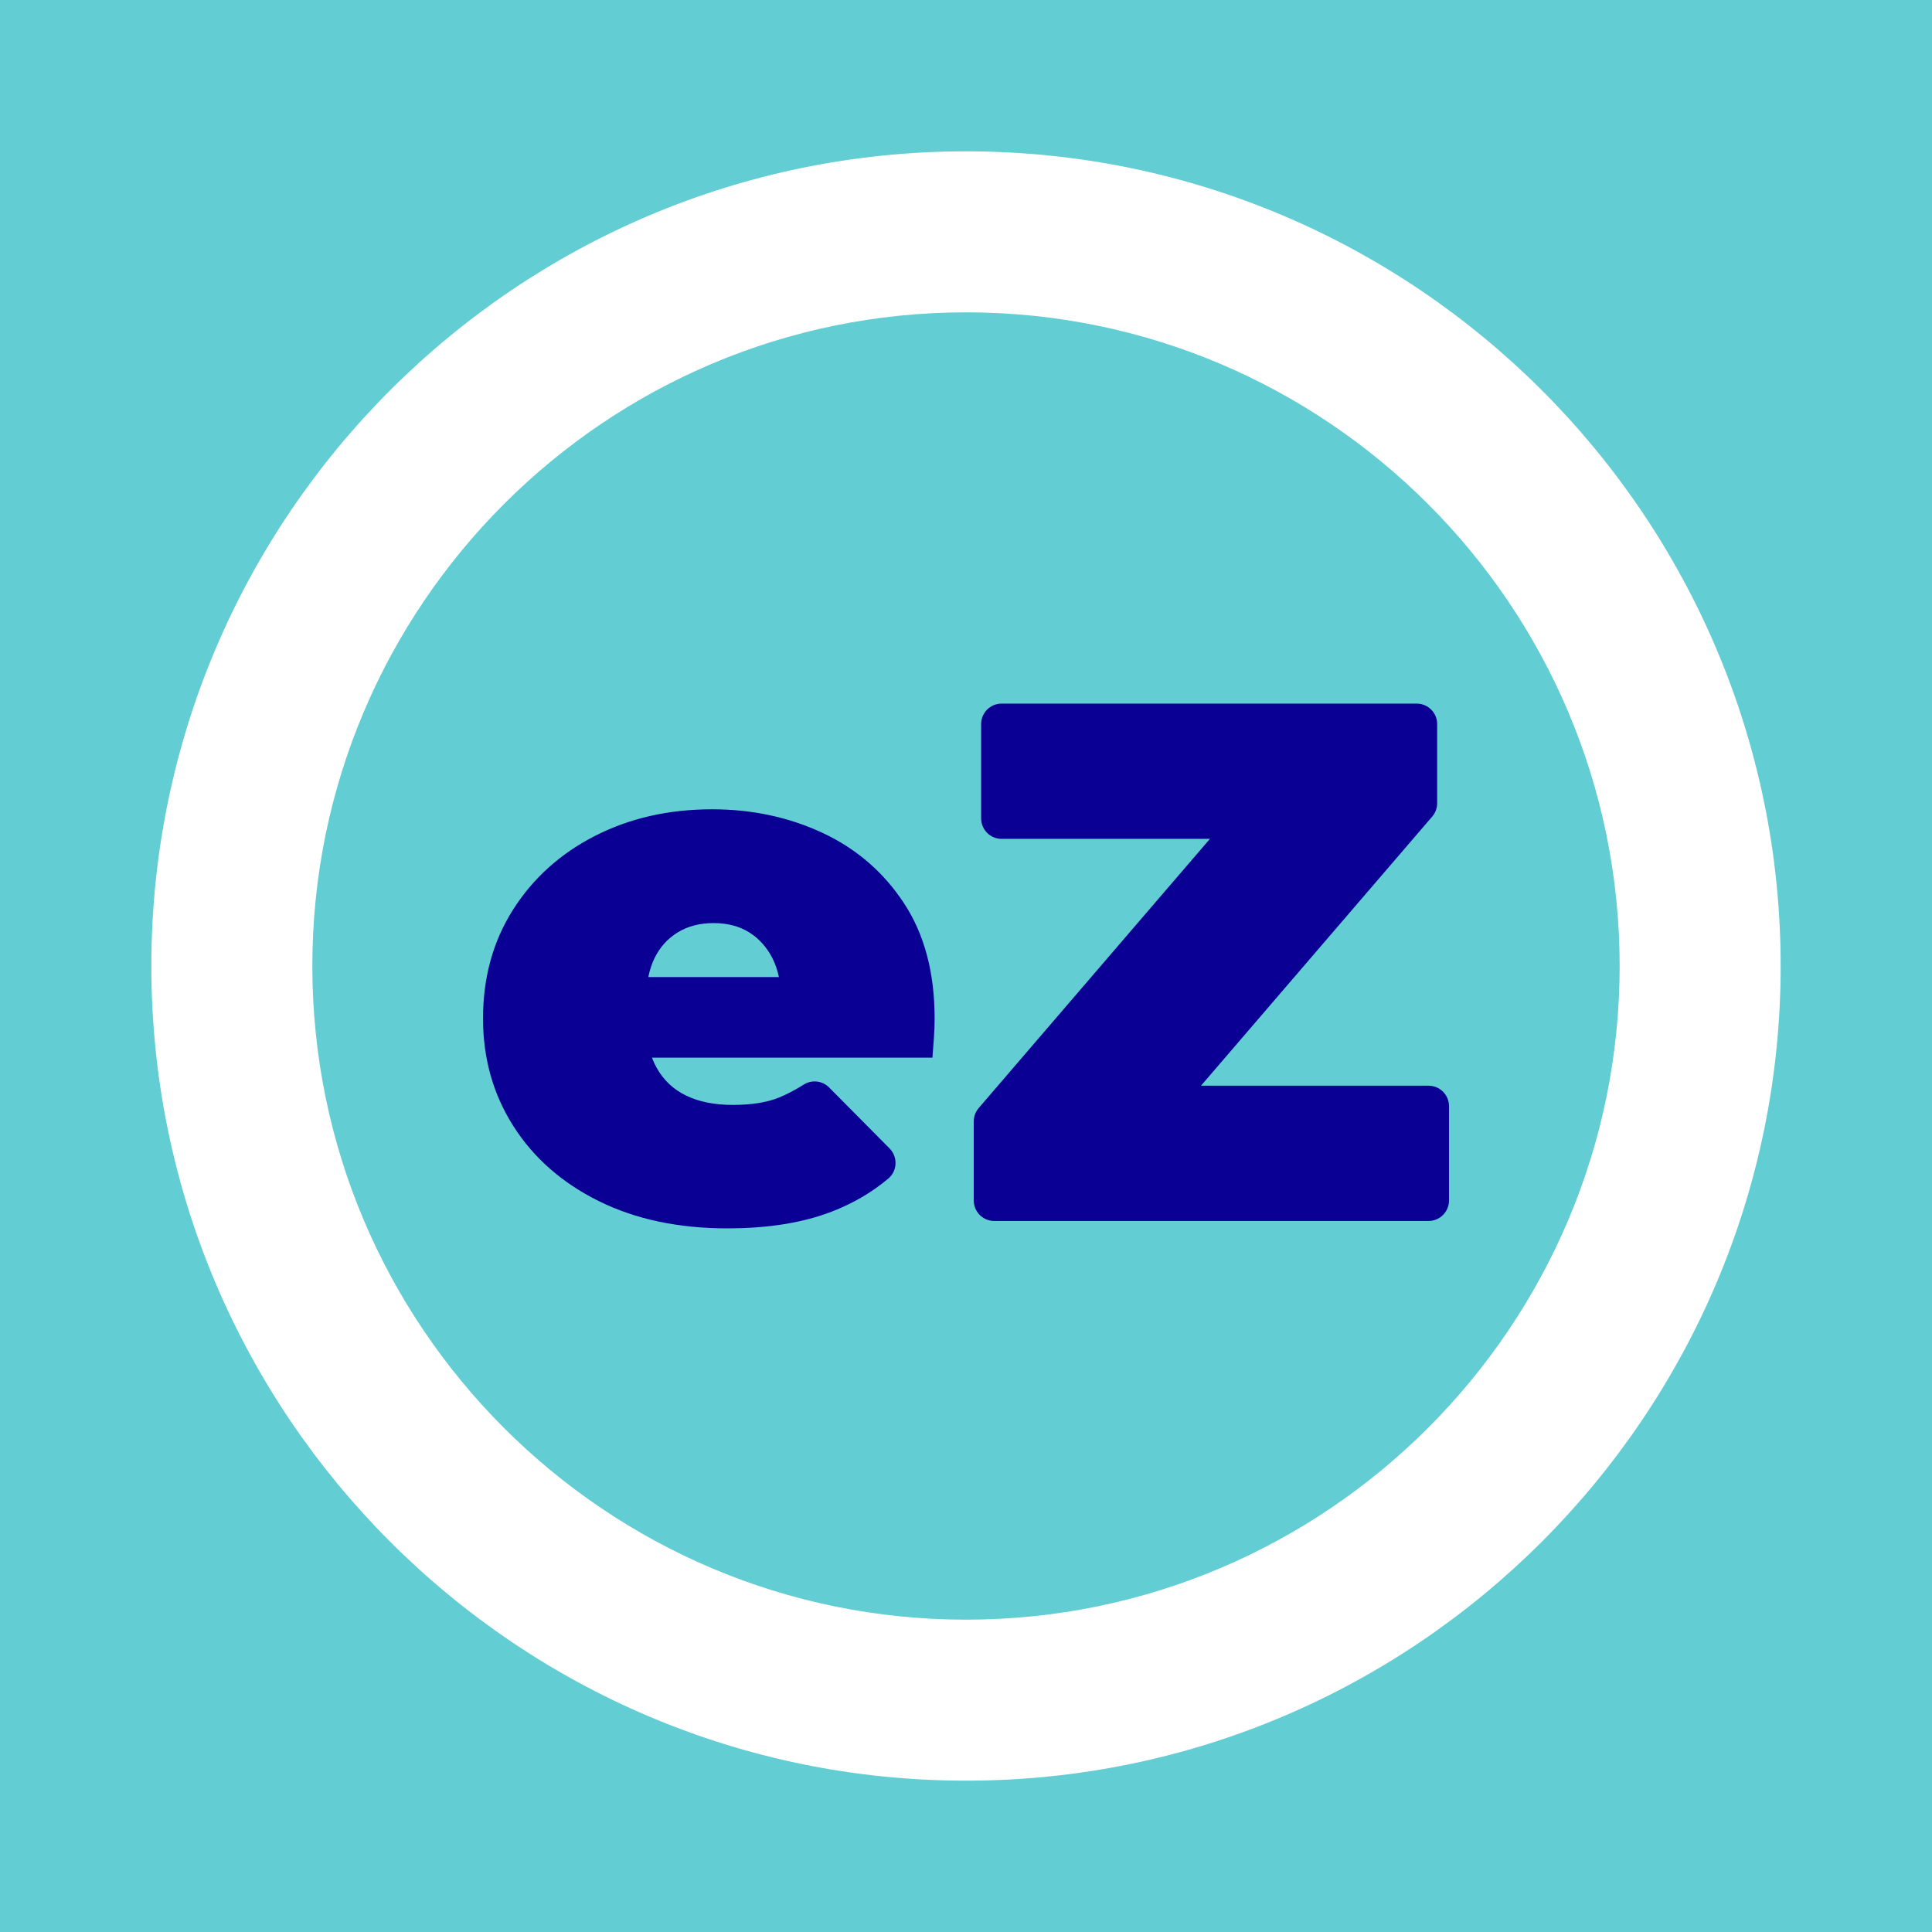
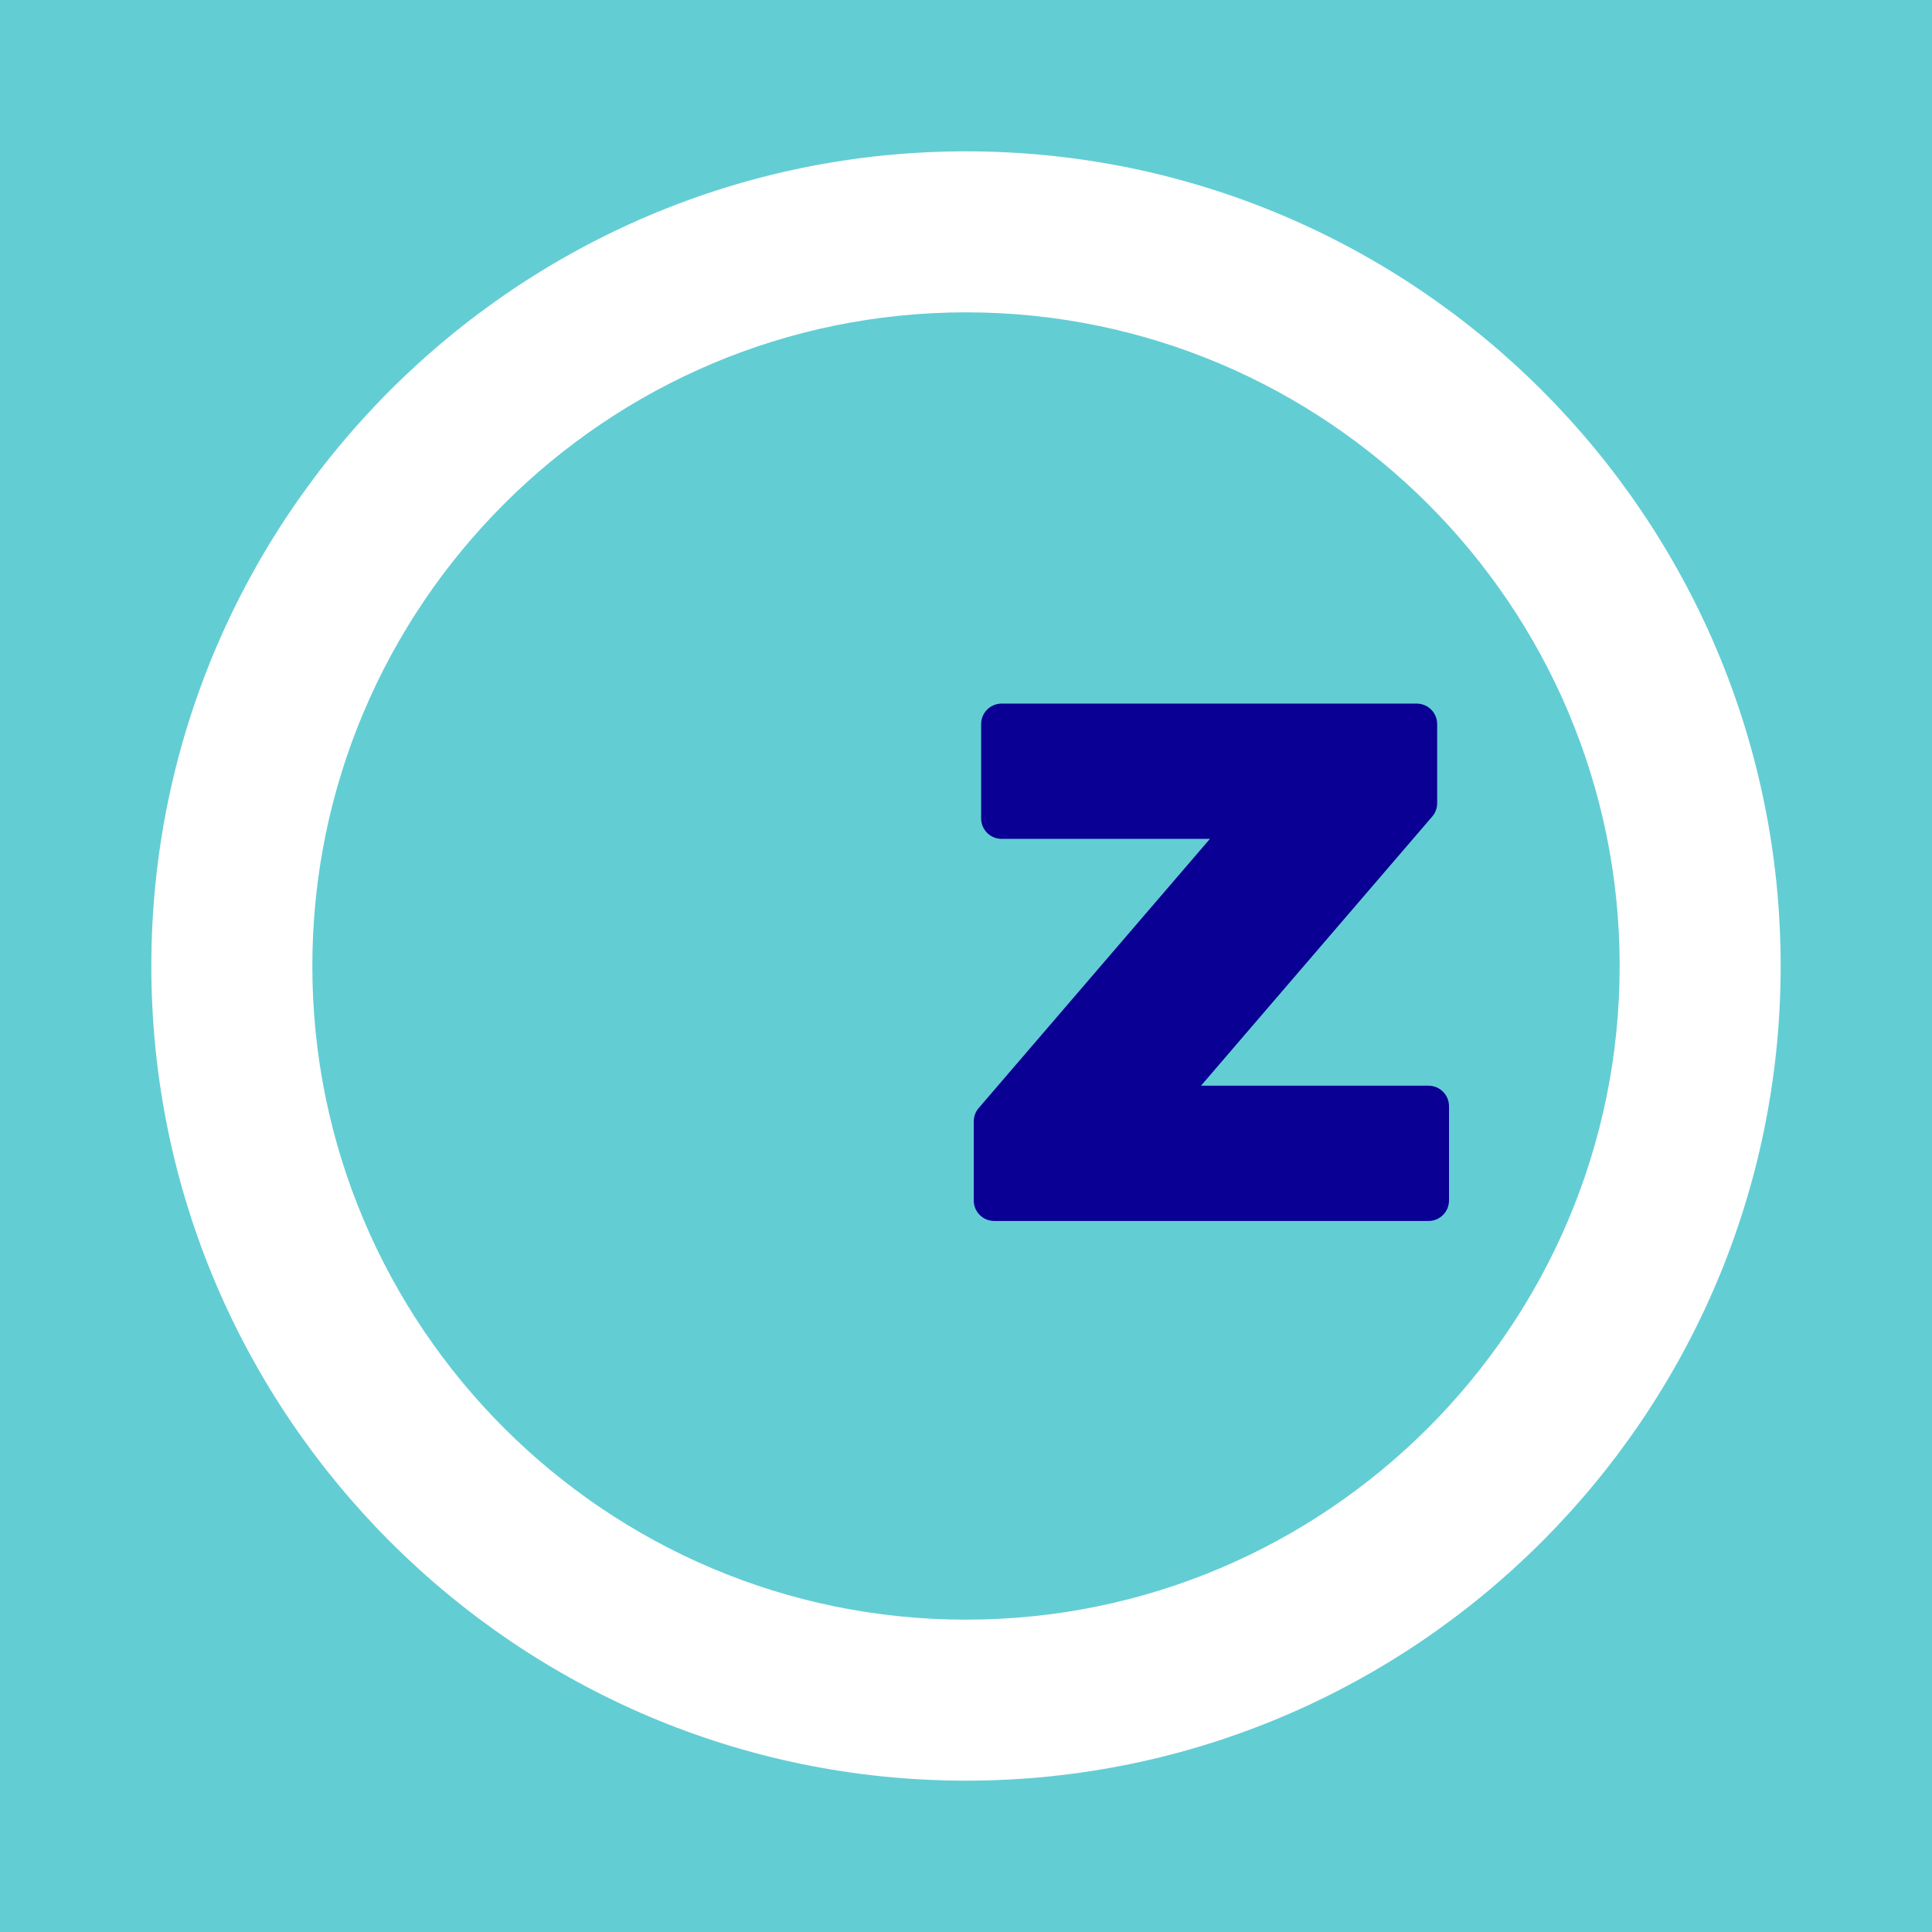
<svg xmlns="http://www.w3.org/2000/svg" id="Layer_1" viewBox="0 0 72 72">
  <defs>
    <style>
      .cls-1 {
        fill: #63cdd4;
      }

      .cls-2 {
        fill: #fff;
      }

      .cls-3 {
        fill: #0a0094;
      }
    </style>
  </defs>
  <rect class="cls-1" y="0" width="72" height="72" />
  <g>
-     <path class="cls-3" d="M27.117,45.778c-1.836,0-3.439-.34-4.806-1.019-1.368-.679-2.428-1.611-3.181-2.796-.753-1.184-1.129-2.52-1.129-4.008,0-1.524.372-2.874,1.116-4.049.744-1.175,1.763-2.093,3.057-2.755,1.295-.661,2.75-.991,4.366-.991,1.487,0,2.86.294,4.118.881,1.258.588,2.268,1.46,3.03,2.617.762,1.157,1.143,2.589,1.143,4.297,0,.22-.009.464-.027.73-.019.266-.037.51-.055.73h-10.833c-.421,0-.763-.341-.763-.763v-1.477c0-.421.341-.763.763-.763h7.528l-1.442.492c-.416.142-.889-.09-.981-.52-.053-.246-.131-.471-.235-.675-.212-.413-.501-.734-.868-.964-.367-.229-.808-.344-1.322-.344s-.96.115-1.336.344c-.377.23-.666.551-.868.964-.202.413-.303.914-.303,1.501v.937c0,.643.128,1.194.386,1.653.257.459.624.803,1.102,1.033.477.23,1.056.344,1.735.344.698,0,1.271-.092,1.721-.275.296-.121.602-.282.919-.482.301-.191.695-.147.946.106l2.253,2.272c.313.316.295.836-.045,1.122-.612.517-1.318.929-2.118,1.237-1.074.413-2.364.62-3.87.62Z" />
    <path class="cls-3" d="M36.289,44.74v-2.949c0-.182.065-.359.184-.497l9.7-11.292c.382-.445,1.102-.31,1.297.243h0c.176.496-.193,1.017-.719,1.017h-9.424c-.421,0-.763-.341-.763-.763v-3.515c0-.421.341-.763.763-.763h15.469c.421,0,.763.341.763.763v2.949c0,.182-.065.359-.184.497l-9.7,11.291c-.382.445-1.102.31-1.297-.243h0c-.176-.496.193-1.017.719-1.017h10.14c.421,0,.763.341.763.763v3.515c0,.421-.341.763-.763.763h-16.185c-.421,0-.763-.341-.763-.763Z" />
  </g>
  <path class="cls-2" d="M36,66.36c-16.741,0-30.36-13.619-30.36-30.36S19.259,5.64,36,5.64s30.36,13.619,30.36,30.36-13.619,30.36-30.36,30.36ZM36,11.64c-13.432,0-24.36,10.928-24.36,24.36s10.928,24.36,24.36,24.36,24.36-10.928,24.36-24.36-10.928-24.36-24.36-24.36Z" />
</svg>